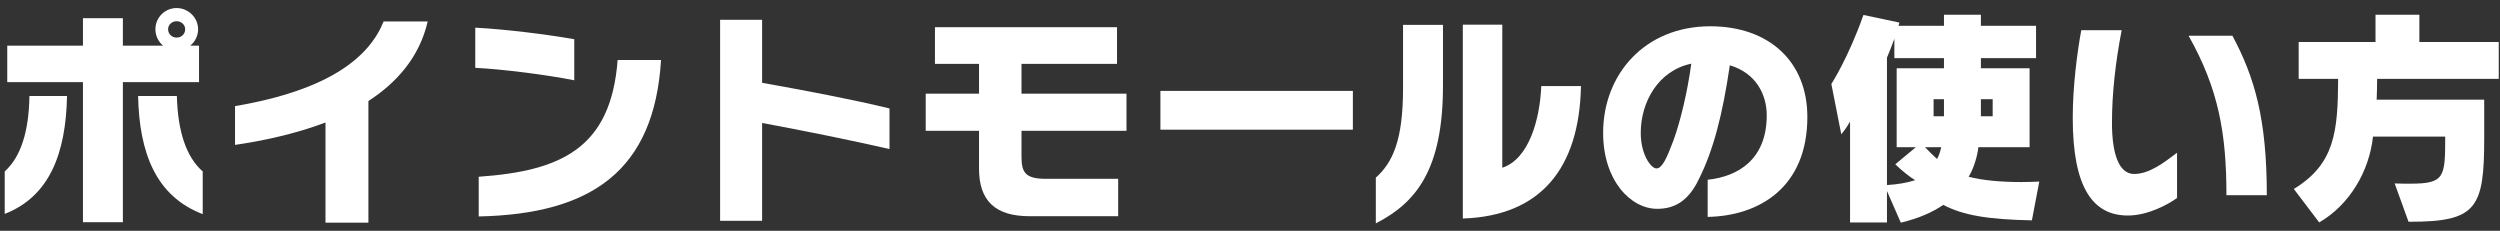
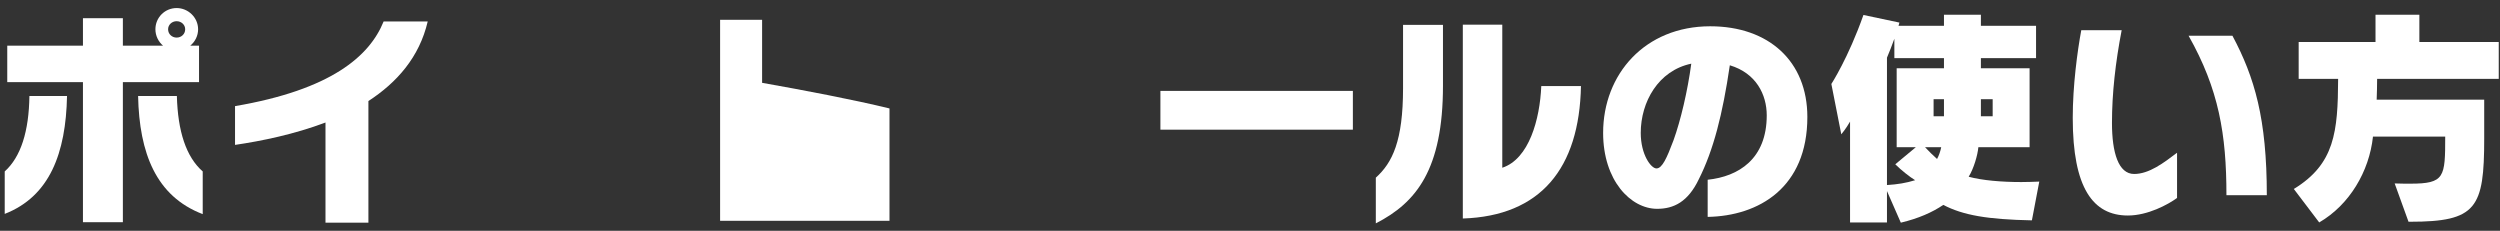
<svg xmlns="http://www.w3.org/2000/svg" width="195" height="18" viewBox="0 0 195 18" fill="none">
  <rect x="0" y="0" width="195" height="18" fill="#333333" stroke="none" />
  <path d="M187.99 17.296H187.864L186.784 14.308C187.252 14.326 187.648 14.326 188.008 14.326C190.69 14.326 190.726 13.822 190.726 10.654H185.092C184.804 13.372 183.256 15.982 180.898 17.35L178.918 14.74C182.104 12.796 182.356 10.294 182.374 6.154H179.296V3.274H185.29V1.15H188.71V3.274H194.902V6.154H185.416C185.416 6.712 185.398 7.234 185.38 7.774H193.768V10.798C193.768 16.234 193.174 17.296 187.99 17.296Z" fill="white" />
  <path d="M176.812 15.226H173.662C173.662 10.474 173.068 6.964 170.71 2.788H174.13C175.858 6.028 176.812 9.25 176.812 15.226ZM169.81 11.914V15.442C169.09 15.964 167.524 16.81 165.976 16.81C163.258 16.81 161.674 14.668 161.674 9.196C161.674 6.694 162.034 3.994 162.34 2.356H165.49C165.004 4.876 164.734 7.288 164.734 9.592C164.734 11.914 165.238 13.57 166.462 13.57C167.632 13.57 168.766 12.706 169.81 11.914Z" fill="white" />
  <path d="M159.064 14.164L158.488 17.188C155.032 17.116 153.124 16.792 151.576 15.982C150.73 16.558 149.632 17.044 148.264 17.368L147.184 14.902V17.35H144.304V9.484C143.98 10.06 143.62 10.474 143.62 10.474L142.846 6.55C142.846 6.55 144.16 4.534 145.348 1.168L148.156 1.762C148.138 1.834 148.12 1.906 148.084 2.014H151.63V1.15H154.51V2.014H158.812V4.534H154.51V5.326H158.308V11.482H154.312C154.258 12.094 153.952 13.156 153.556 13.786C154.618 14.074 156.13 14.2 157.66 14.2C158.128 14.2 158.614 14.182 159.064 14.164ZM155.428 9.07V7.738H154.51V9.07H155.428ZM151.63 9.07V7.738H150.82V9.07H151.63ZM149.434 11.482H147.94V5.326H151.63V4.534H147.76V3.022C147.58 3.526 147.382 4.03 147.184 4.498V14.434C148.03 14.38 148.678 14.272 149.38 14.056C148.966 13.804 148.3 13.282 147.832 12.814L149.434 11.482ZM151.414 11.482H150.154C150.442 11.788 150.802 12.148 151.09 12.4C151.234 12.148 151.36 11.77 151.414 11.482Z" fill="white" />
  <path d="M133.198 16.918V14.02C135.61 13.768 137.806 12.4 137.806 8.998C137.806 7.378 136.978 5.704 134.926 5.092C134.368 8.908 133.648 11.716 132.514 13.966C131.668 15.748 130.552 16.288 129.256 16.288C127.204 16.288 125.044 14.092 125.044 10.366C125.044 5.794 128.302 2.05 133.396 2.05C137.968 2.05 140.974 4.786 140.974 9.124C140.974 14.632 137.194 16.846 133.198 16.918ZM131.92 4.966C129.346 5.506 127.978 7.954 127.978 10.366C127.978 12.076 128.788 13.138 129.202 13.138C129.652 13.138 130.012 12.328 130.534 10.942C131.092 9.394 131.632 7.108 131.92 4.966Z" fill="white" />
  <path d="M114.1 17.044V1.924H117.178V13.084C119.266 12.4 120.112 9.304 120.22 6.712H123.316C123.19 13.138 120.166 16.846 114.1 17.044ZM107.314 17.422V13.858C108.61 12.688 109.438 10.996 109.438 6.874V1.942H112.552V6.676C112.552 13.21 110.482 15.802 107.314 17.422Z" fill="white" />
  <path d="M105.524 10.114H90.512V7.09H105.524V10.114Z" fill="white" />
-   <path d="M87.218 16.864H80.306C77.624 16.864 76.364 15.658 76.364 13.156V10.204H72.206V7.306H76.364V4.984H72.926V2.122H87.128V4.984H79.676V7.306H87.866V10.204H79.676V12.184C79.676 13.408 79.928 13.948 81.566 13.948H87.218V16.864Z" fill="white" />
-   <path d="M69.38 8.458V11.626C66.482 10.96 62.396 10.132 59.444 9.592V17.224H56.168V1.546H59.444V6.46C62.702 7.036 66.572 7.774 69.38 8.458Z" fill="white" />
-   <path d="M44.792 3.058V6.262C42.722 5.848 39.248 5.398 37.07 5.29V2.158C39.428 2.284 42.506 2.662 44.792 3.058ZM37.34 16.882V13.786C43.766 13.336 47.654 11.572 48.176 4.678H51.56C51.038 13.336 46.106 16.702 37.34 16.882Z" fill="white" />
+   <path d="M69.38 8.458V11.626V17.224H56.168V1.546H59.444V6.46C62.702 7.036 66.572 7.774 69.38 8.458Z" fill="white" />
  <path d="M28.736 17.368H25.388V9.556C22.958 10.474 20.42 10.996 18.332 11.302V8.278C25.82 7 28.826 4.39 29.924 1.672H33.362C32.714 4.462 30.95 6.442 28.736 7.882V17.368Z" fill="white" />
  <path d="M9.584 17.332H6.47V6.406H0.566V3.562H6.47V1.42H9.584V3.562H12.716C12.356 3.256 12.122 2.788 12.122 2.284C12.122 1.366 12.86 0.628 13.778 0.628C14.678 0.628 15.452 1.366 15.452 2.284C15.452 2.788 15.218 3.256 14.84 3.562H15.524V6.406H9.584V17.332ZM15.812 13.372V16.702C12.176 15.316 10.862 11.95 10.772 7.486H13.796C13.868 10.24 14.516 12.238 15.812 13.372ZM0.368 16.684V13.372C1.628 12.238 2.258 10.24 2.294 7.486H5.228C5.138 11.95 3.878 15.316 0.368 16.684ZM14.444 2.284C14.444 1.924 14.138 1.654 13.778 1.654C13.418 1.654 13.112 1.924 13.112 2.284C13.112 2.662 13.418 2.932 13.778 2.932C14.138 2.932 14.444 2.662 14.444 2.284Z" fill="white" />
</svg>